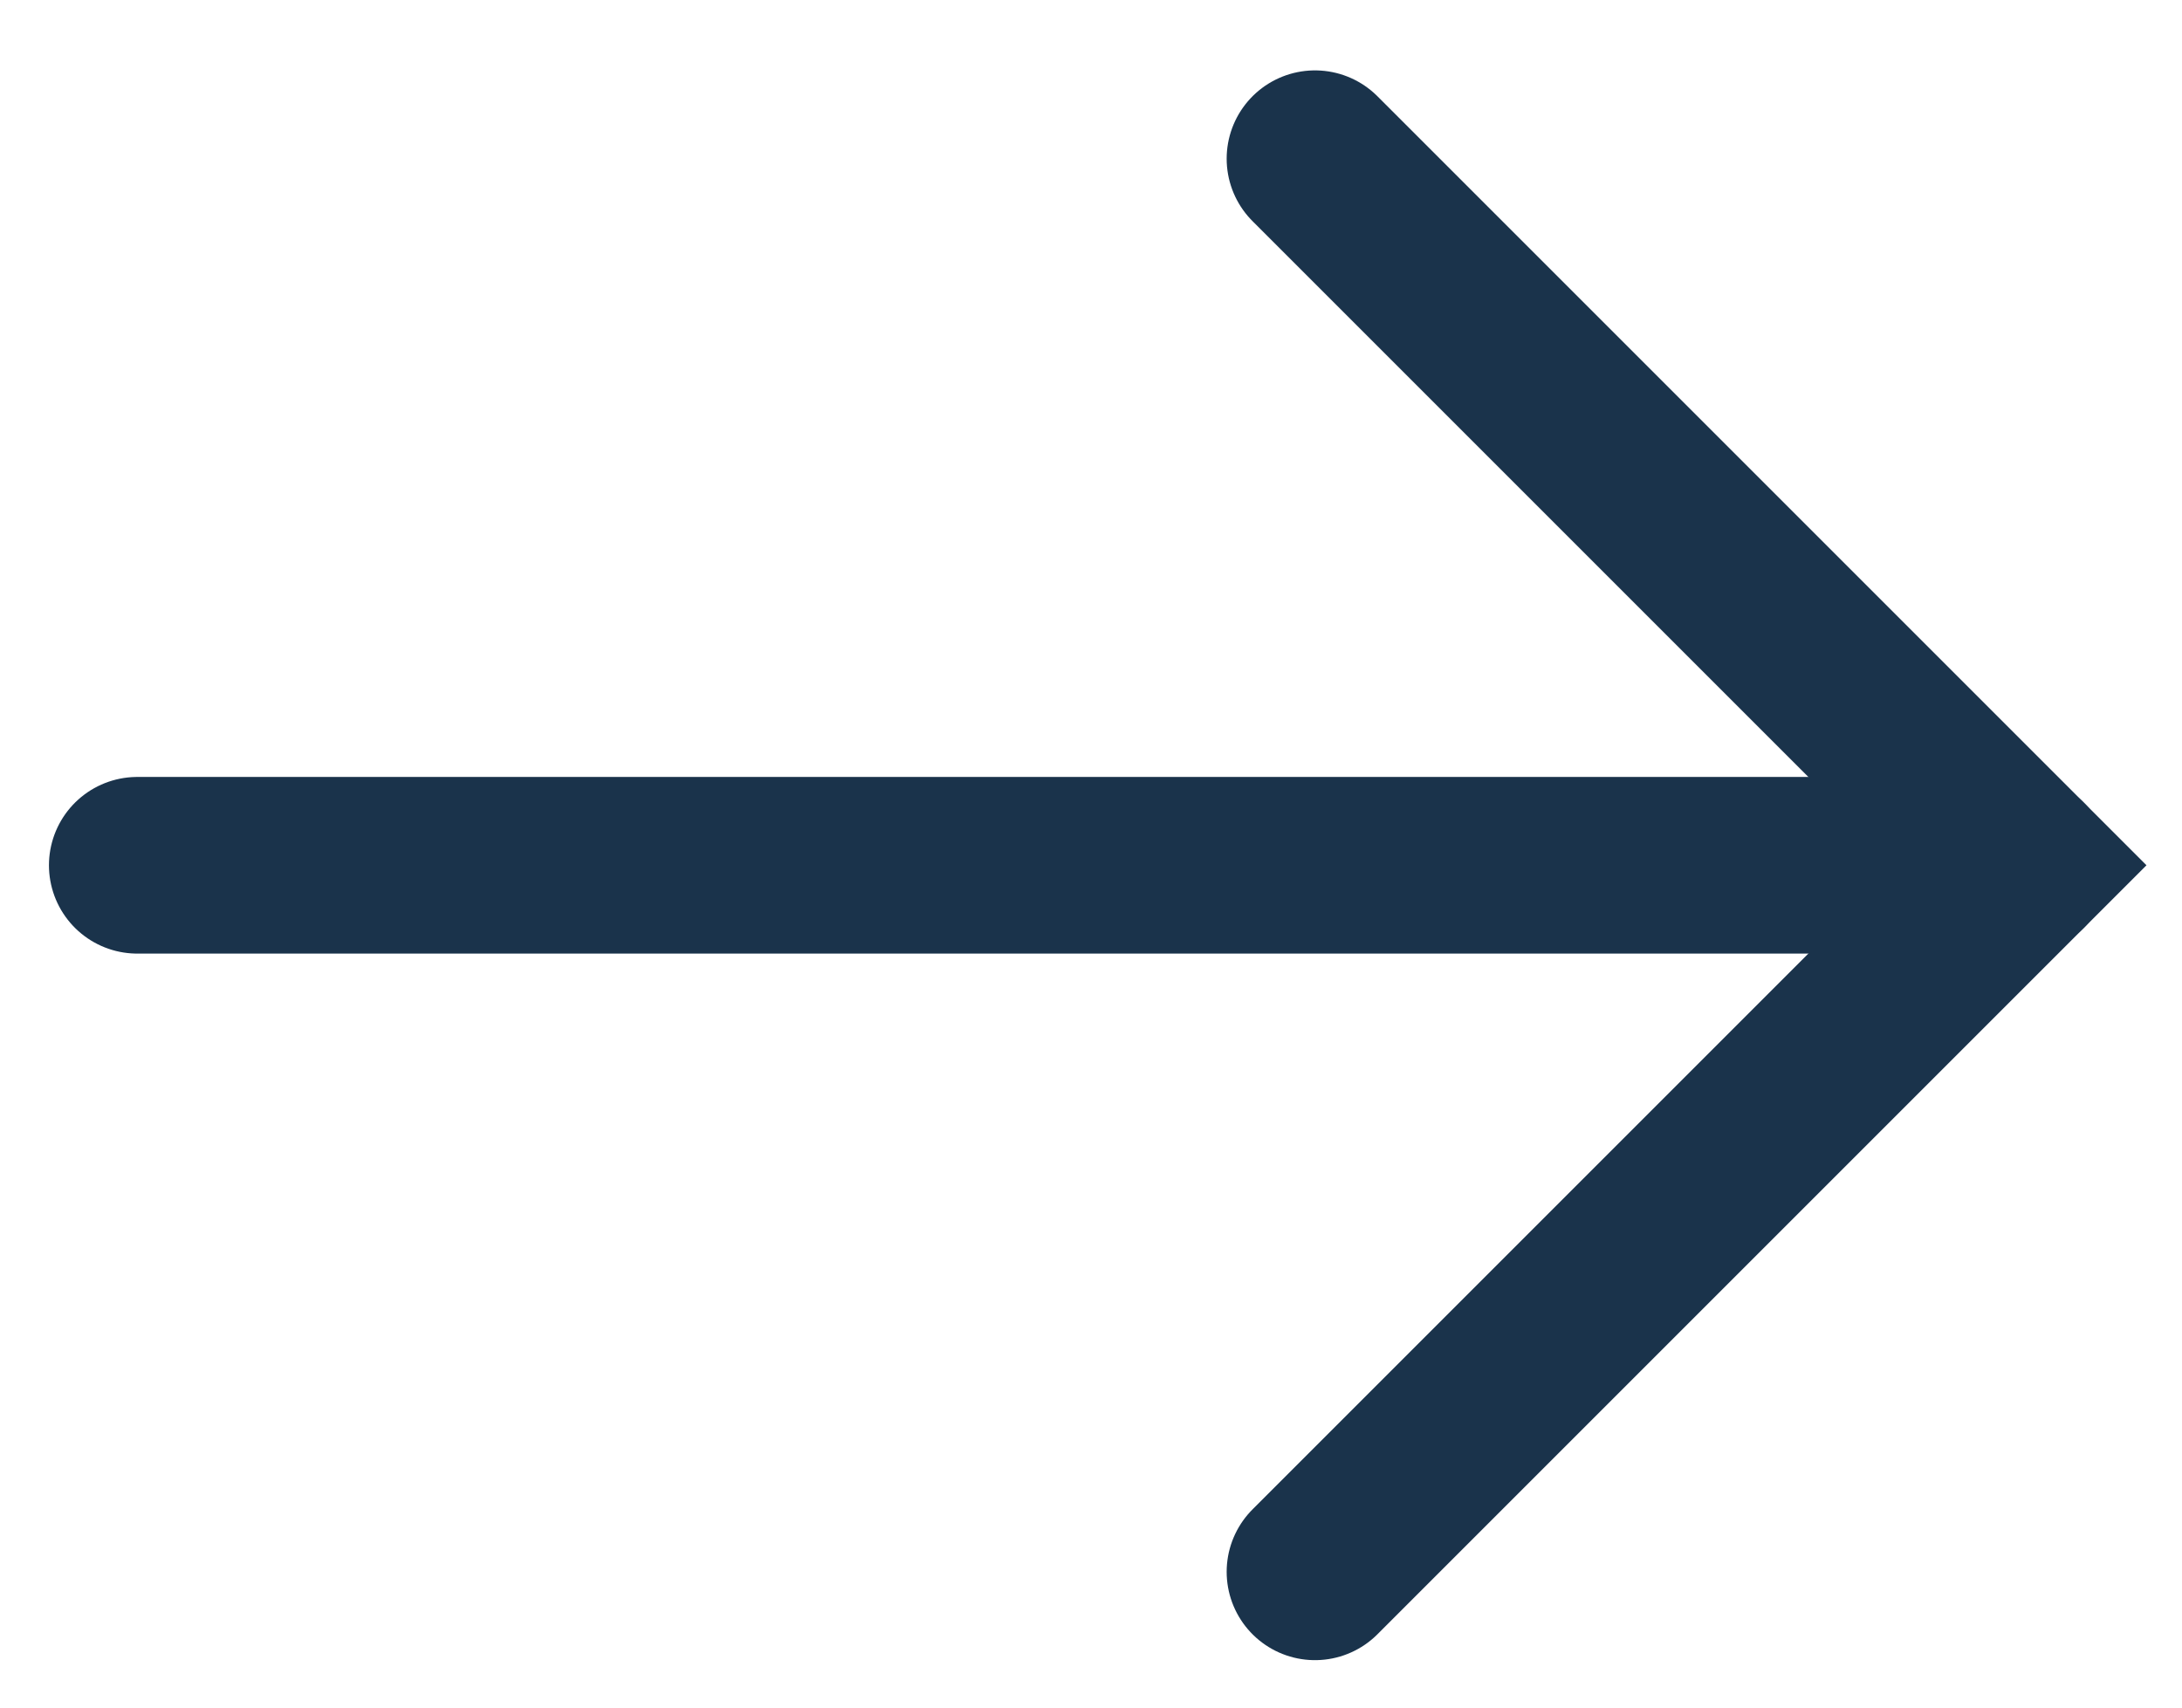
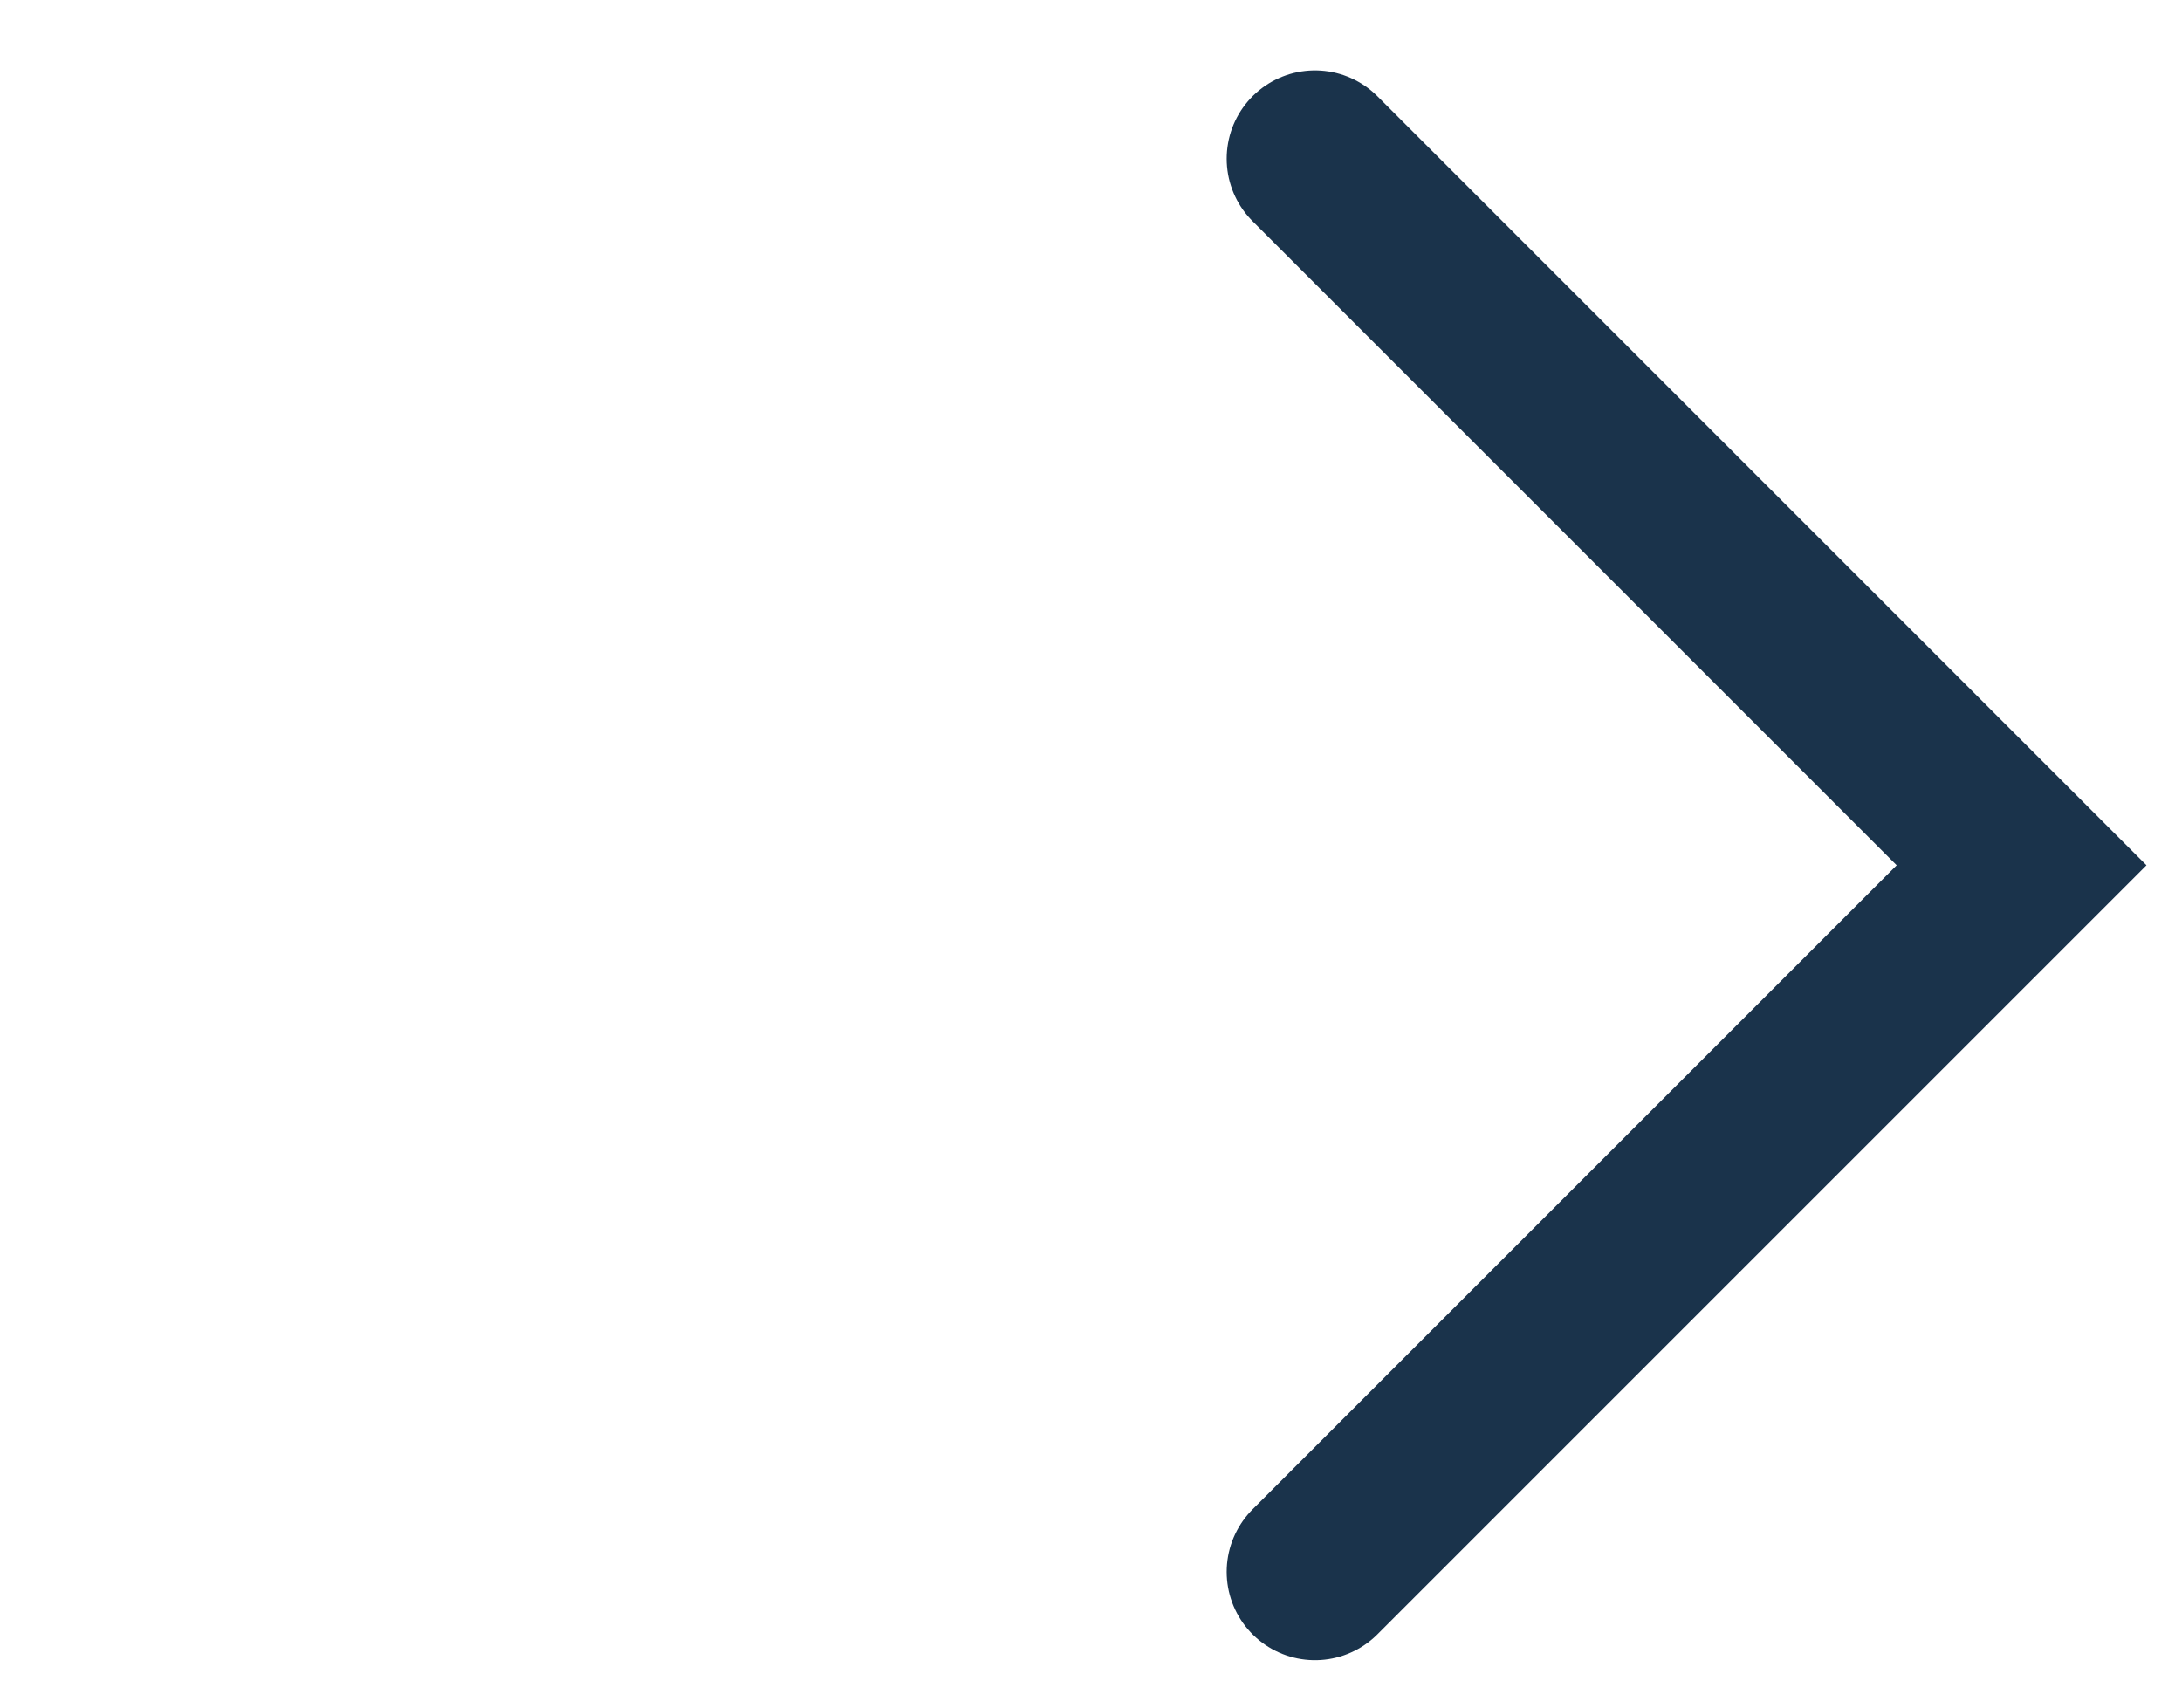
<svg xmlns="http://www.w3.org/2000/svg" width="23" height="18" viewBox="0 0 23 18" fill="none">
-   <path d="M1.447 9.121H21.309" stroke="#1A334B" stroke-width="1.862" stroke-linecap="round" />
  <path d="M13.861 1.673L21.309 9.121L13.861 16.569" stroke="#1A334B" stroke-width="1.862" stroke-linecap="round" />
</svg>